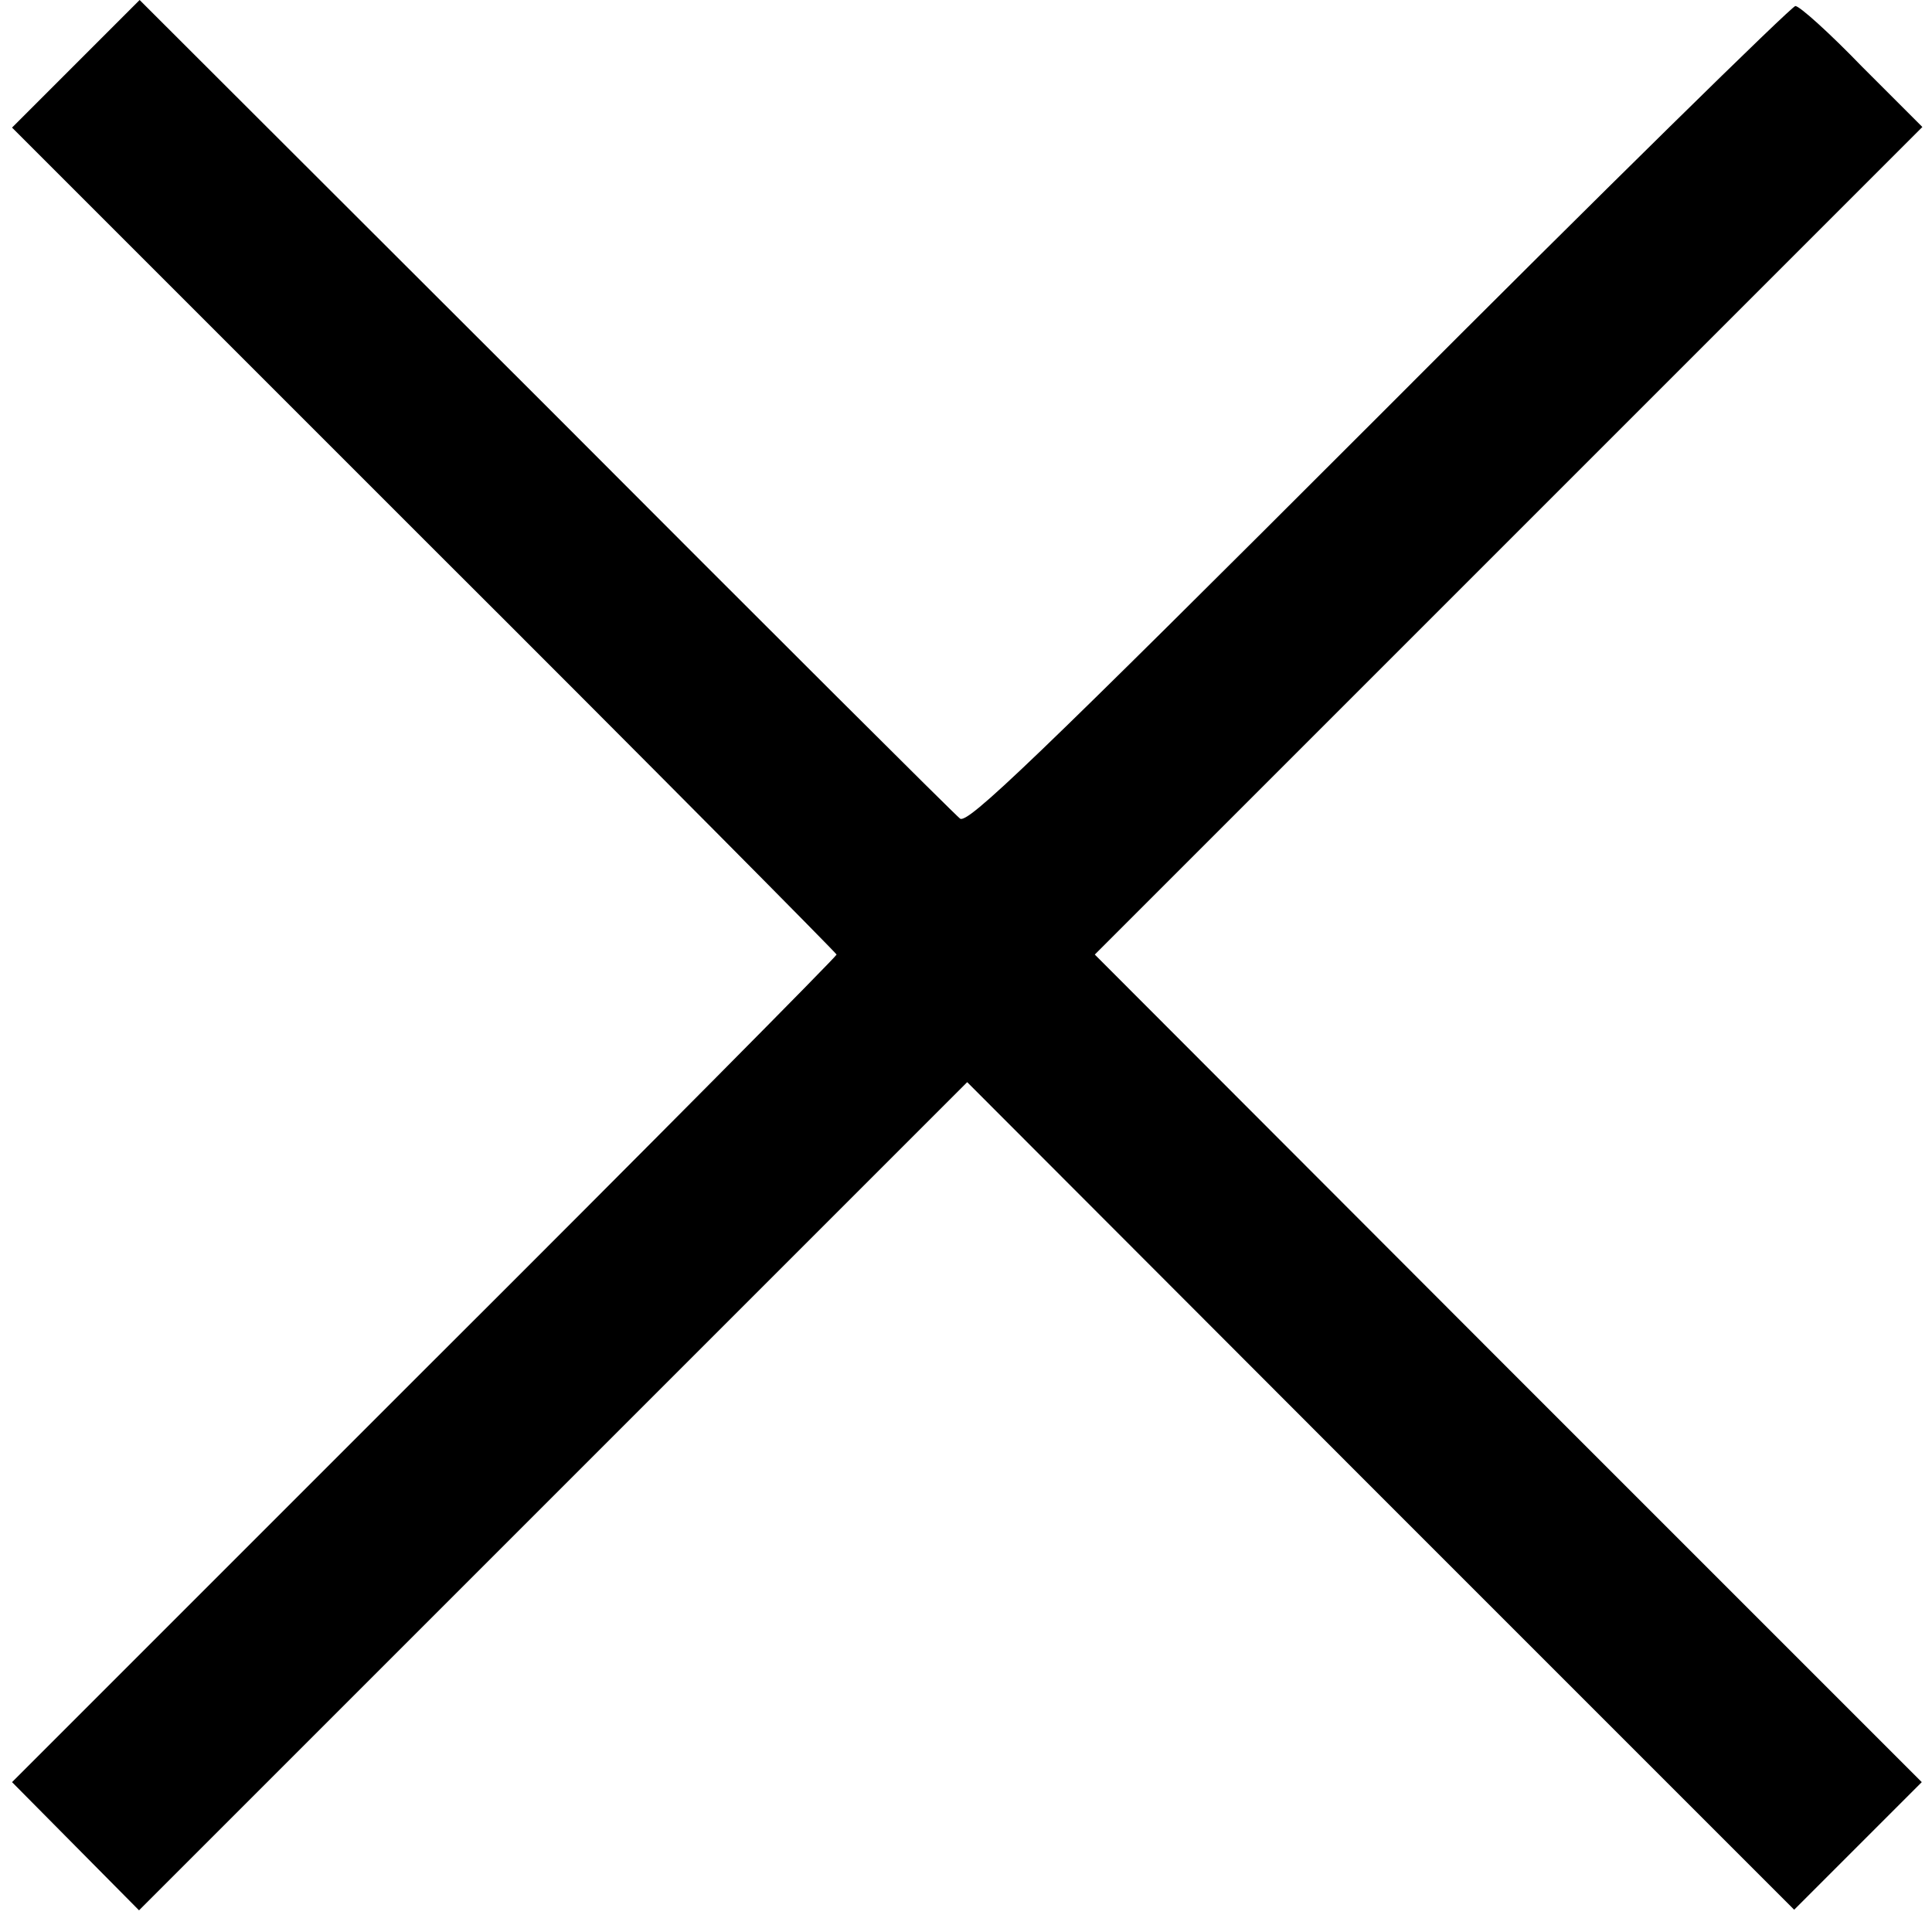
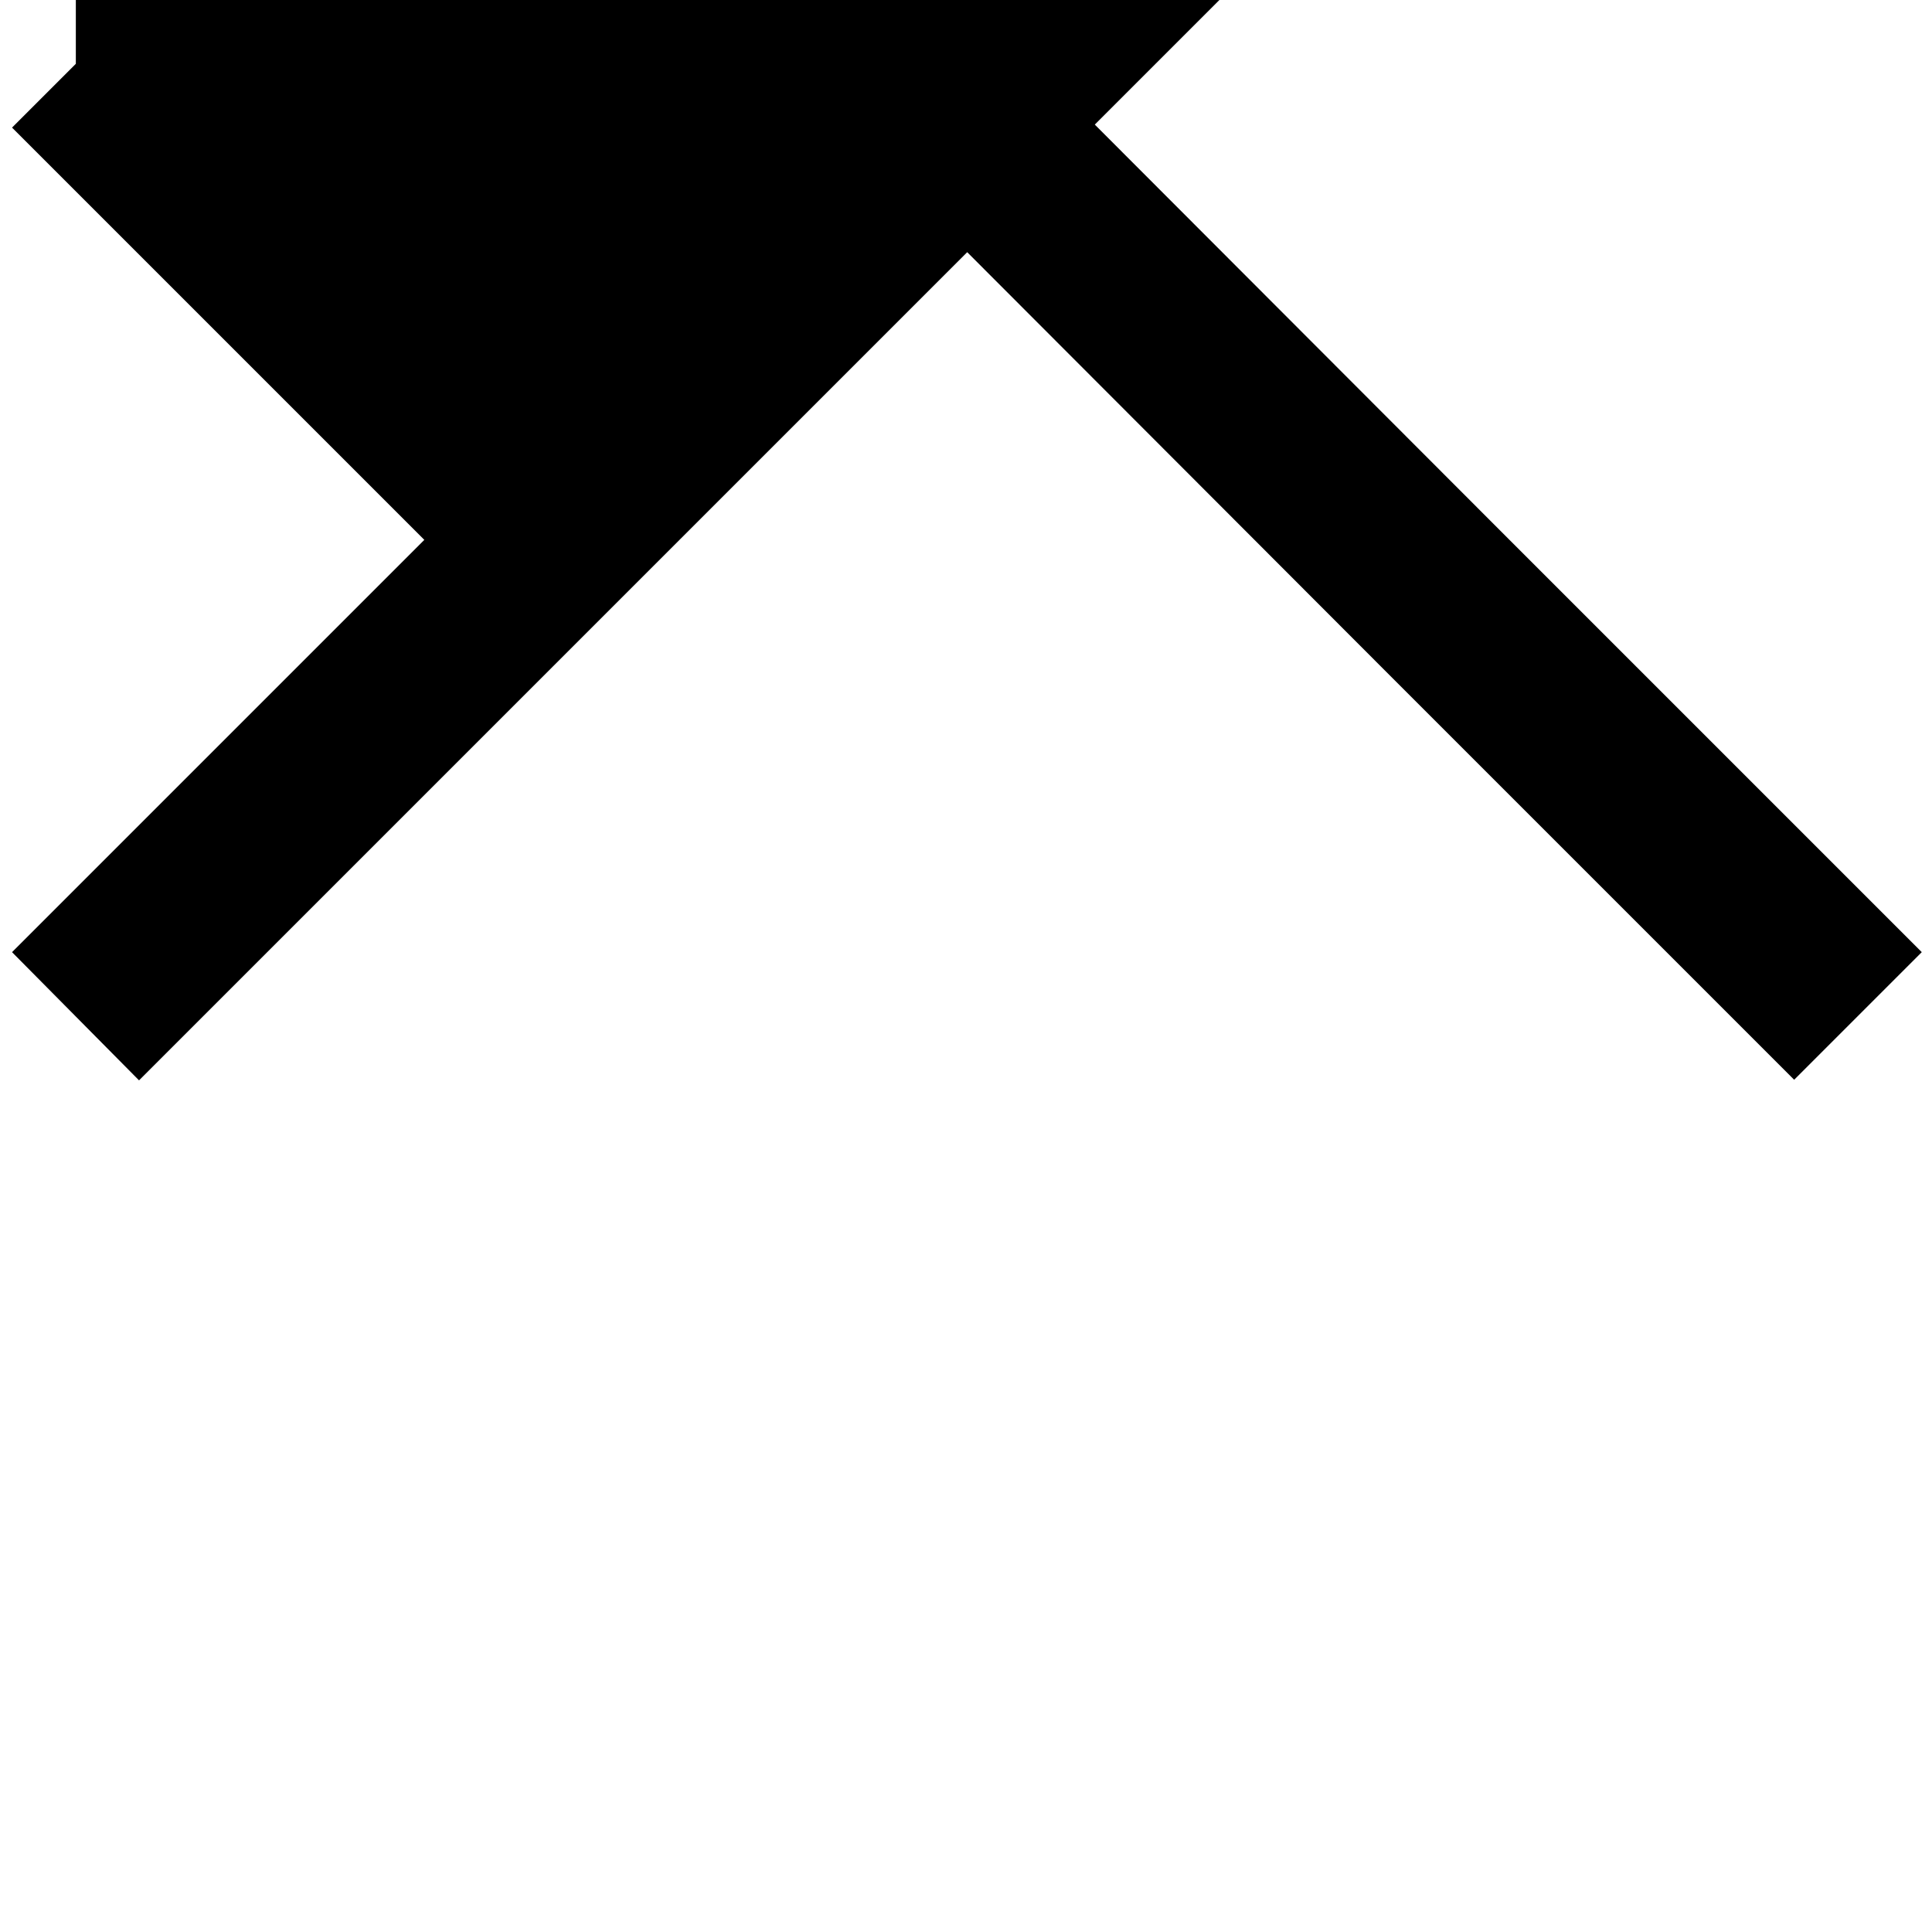
<svg xmlns="http://www.w3.org/2000/svg" version="1.0" width="321pt" height="321pt" viewBox="0 0 321 321" preserveAspectRatio="xMidYMid meet">
  <g transform="translate(0,321) scale(0.1,-0.1)" fill="#000000" stroke="none">
-     <path d="M126 3104 l-106 -106 685 -685 c377 -376 685 -687 685 -689 0 -3 -308 -314 -685 -690 l-685 -685 106 -107 105 -106 688 688 688 688 687 -688 687 -687 106 106 106 106 -687 687 -687 688 687 687 688 688 -100 100 c-54 56 -104 101 -111 101 -6 0 -318 -306 -692 -681 -577 -577 -684 -679 -696 -669 -9 7 -319 316 -689 687 l-674 673 -106 -106z" />
+     <path d="M126 3104 l-106 -106 685 -685 l-685 -685 106 -107 105 -106 688 688 688 688 687 -688 687 -687 106 106 106 106 -687 687 -687 688 687 687 688 688 -100 100 c-54 56 -104 101 -111 101 -6 0 -318 -306 -692 -681 -577 -577 -684 -679 -696 -669 -9 7 -319 316 -689 687 l-674 673 -106 -106z" />
  </g>
</svg>